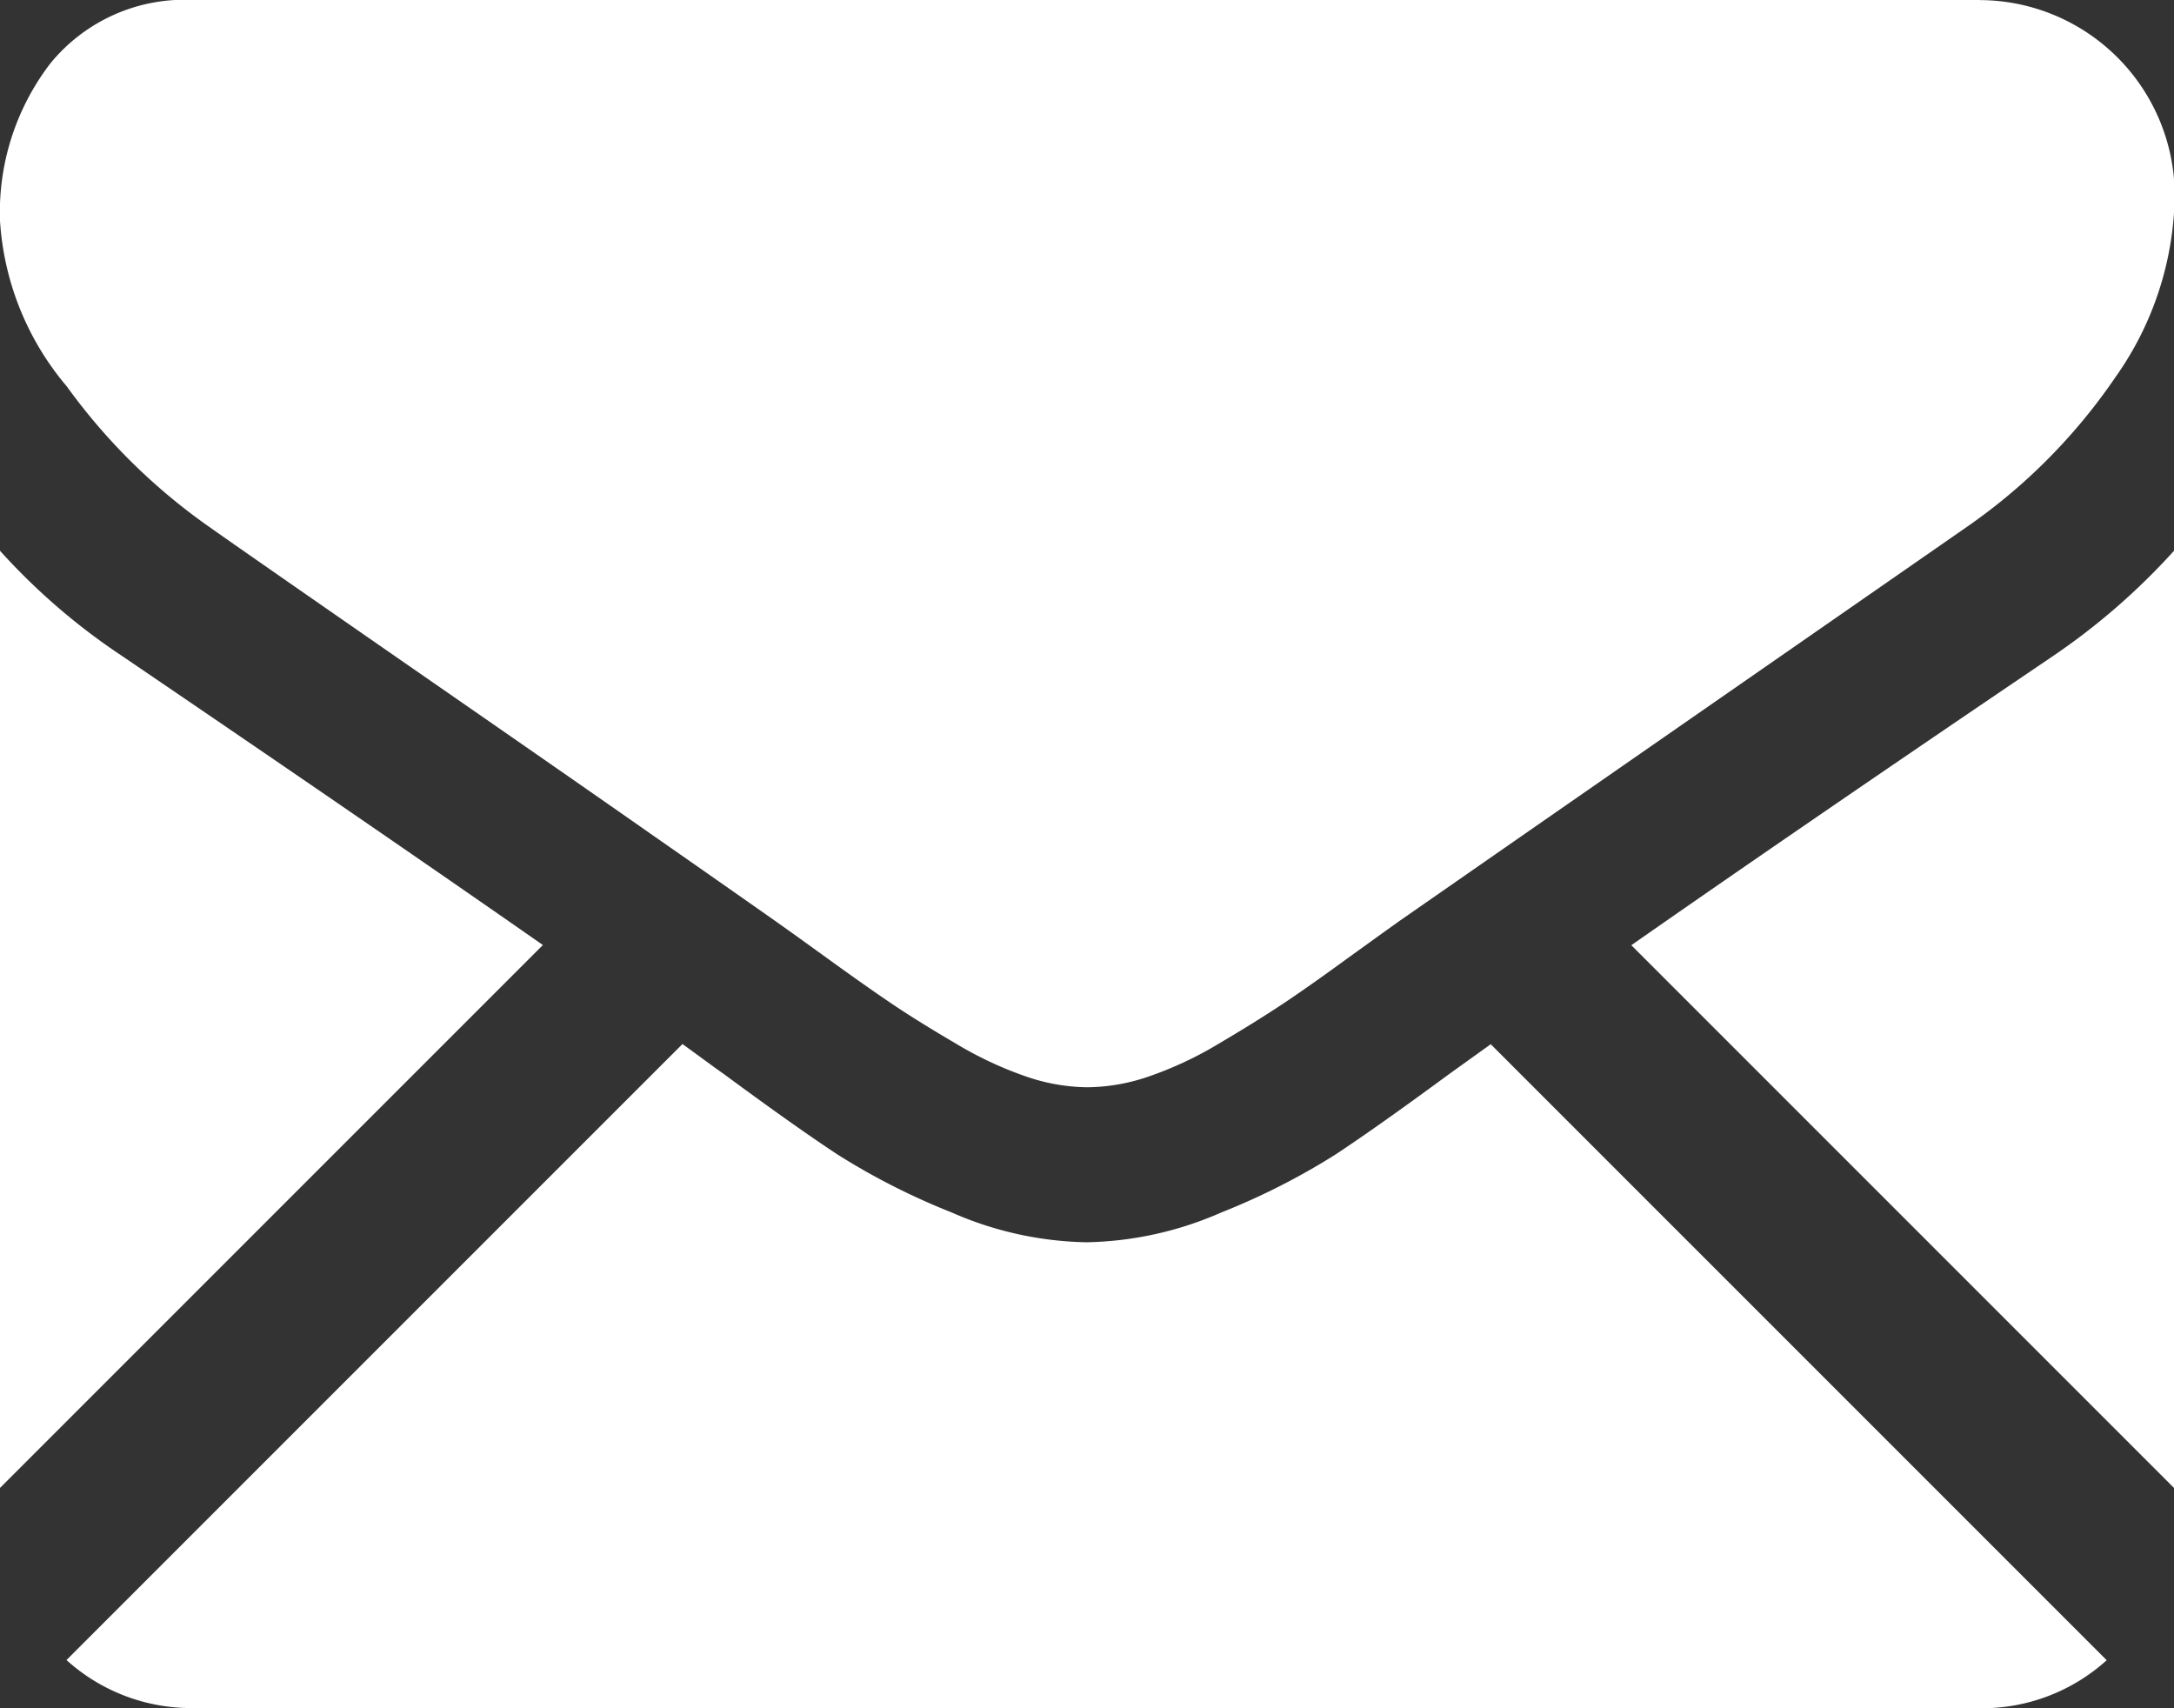
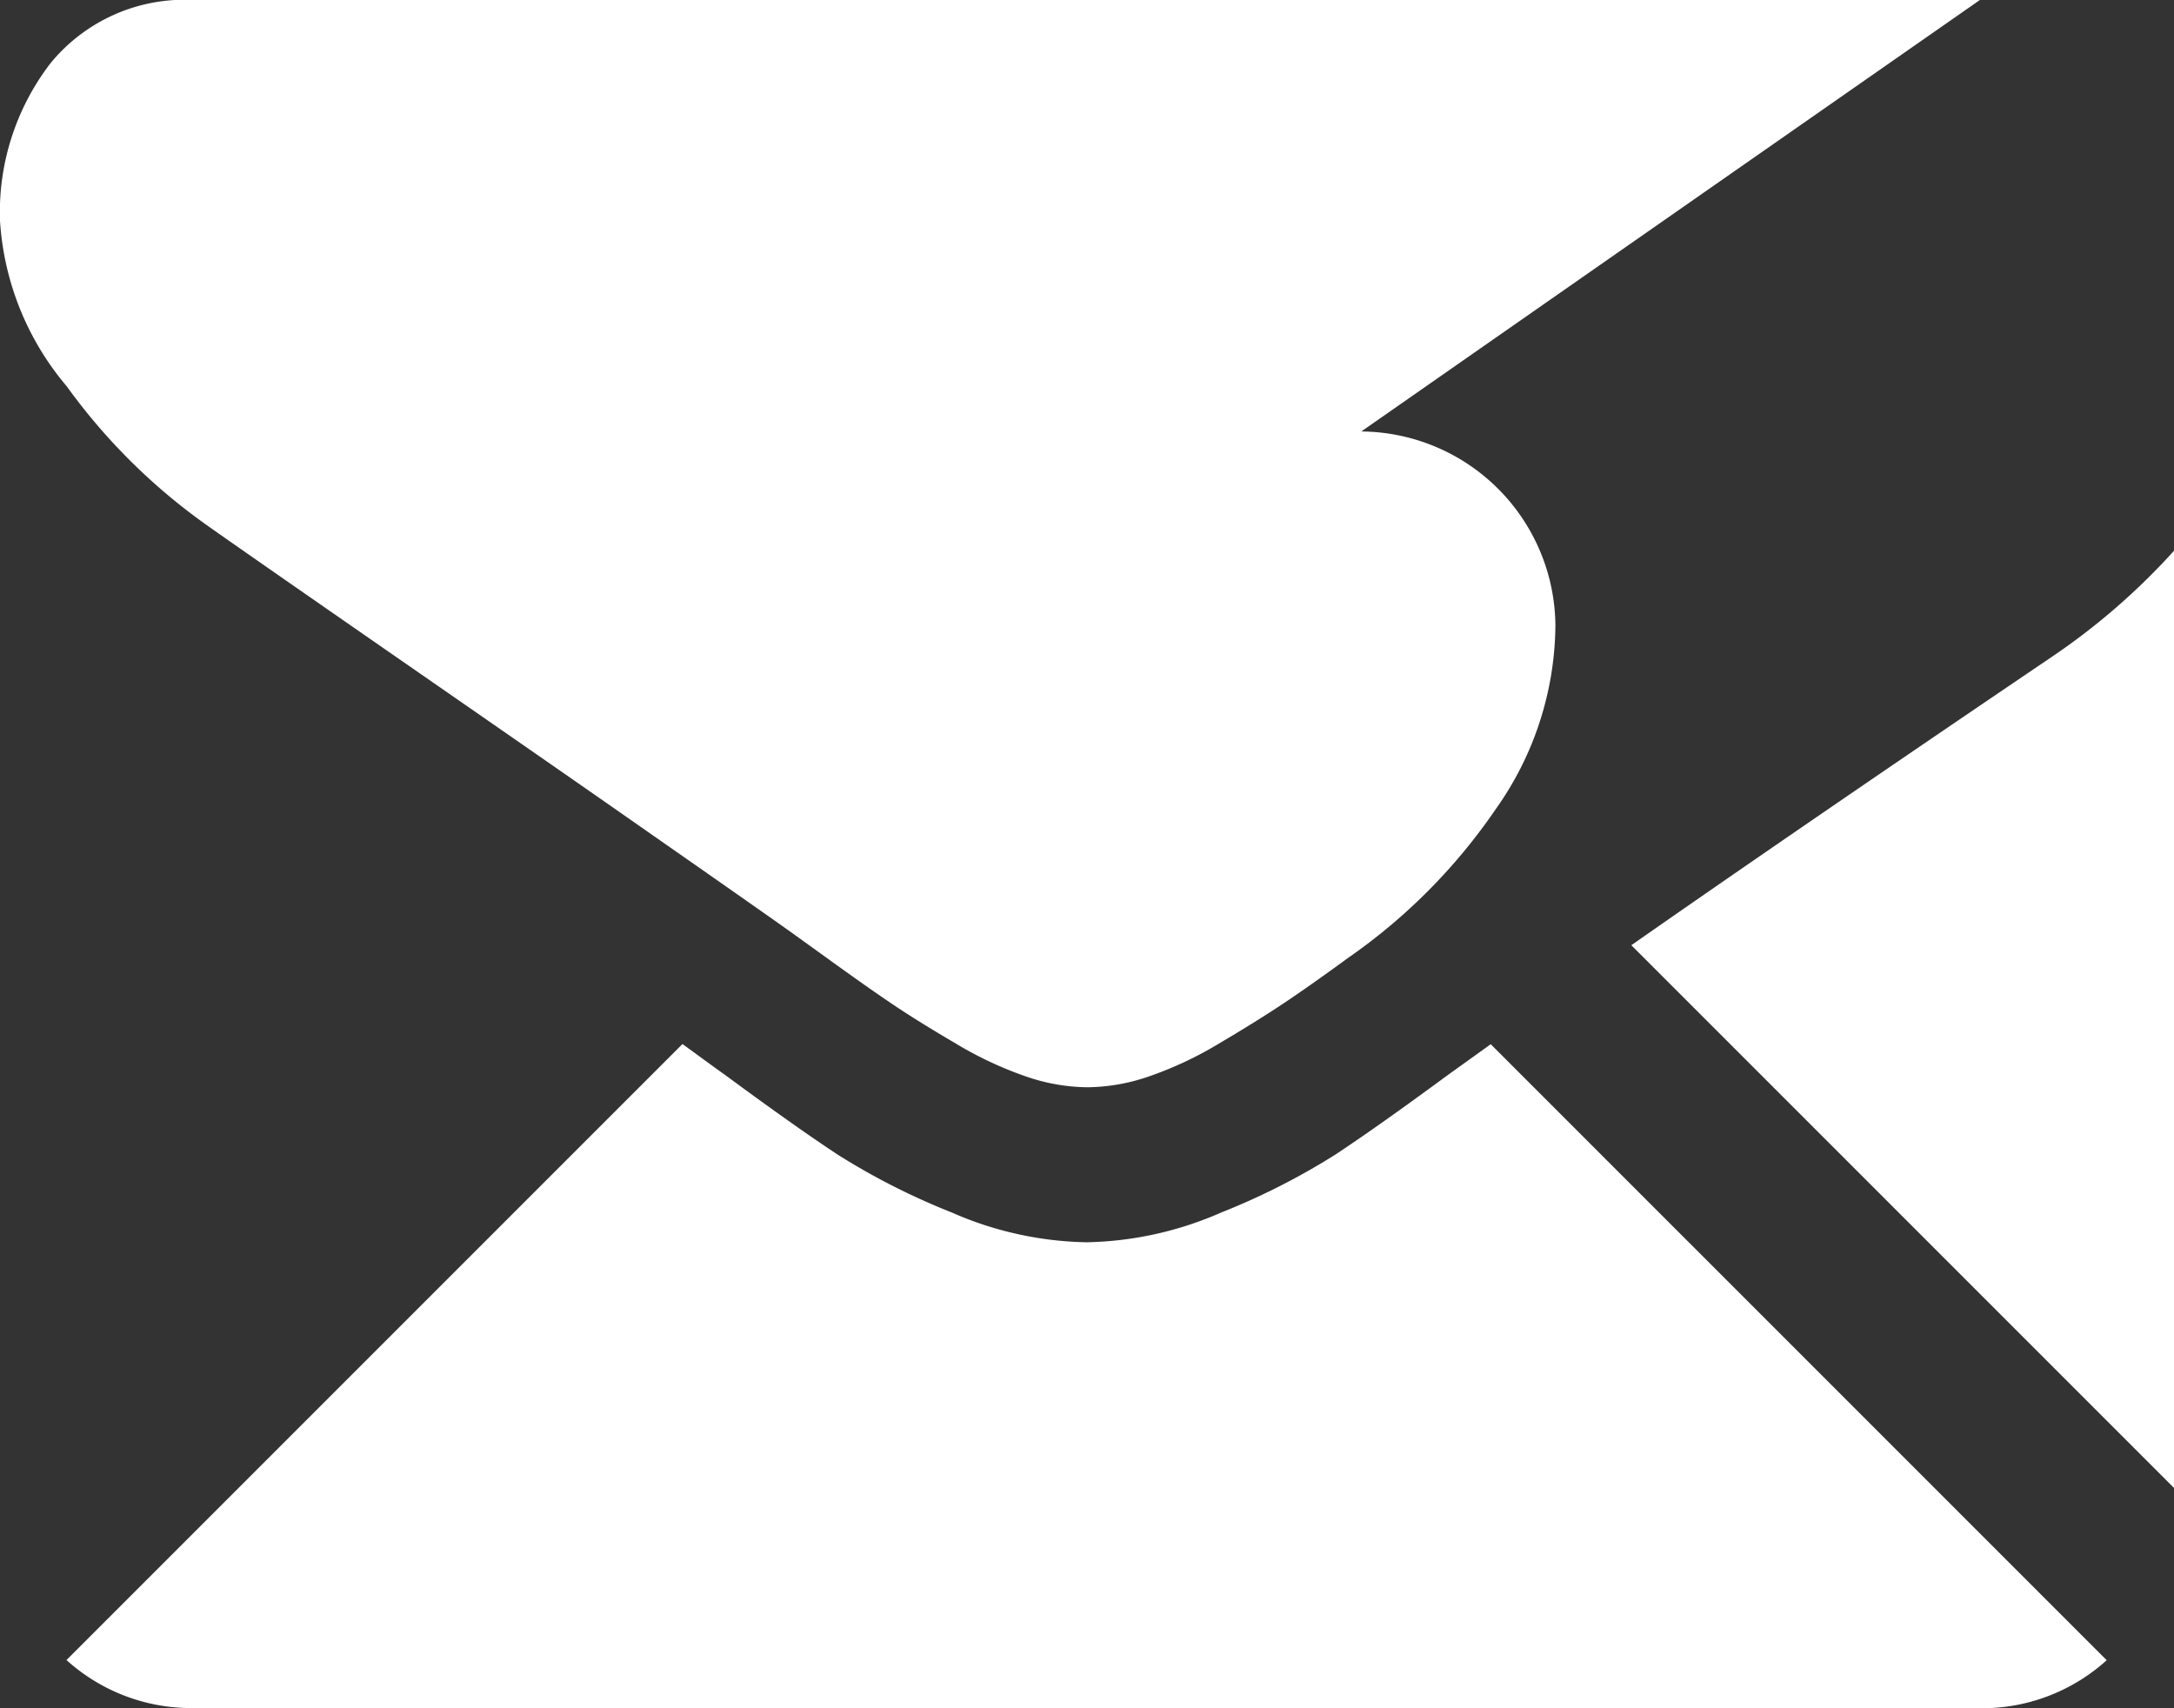
<svg xmlns="http://www.w3.org/2000/svg" id="email" width="24" height="18.857" viewBox="0 0 24 18.857">
  <rect x="0" y="0" width="24" height="18.857" fill="#333333" stroke="none" />
  <g id="Group_52" data-name="Group 52">
    <path id="Path_83" data-name="Path 83" d="M38.065,330.856a2.051,2.051,0,0,0,1.4-.53l-6.8-6.8-.471.338q-.763.562-1.239.877a7.634,7.634,0,0,1-1.266.643,3.858,3.858,0,0,1-1.473.328h-.027a3.857,3.857,0,0,1-1.473-.328,7.609,7.609,0,0,1-1.266-.643q-.476-.314-1.239-.877c-.142-.1-.3-.218-.469-.34l-6.8,6.8a2.052,2.052,0,0,0,1.4.53Z" transform="translate(-16.208 -311.999)" fill="#fff" />
-     <path id="Path_84" data-name="Path 84" d="M1.353,199.72A7.1,7.1,0,0,1,0,198.555V208.9l5.993-5.993Q4.195,201.652,1.353,199.72Z" transform="translate(0 -192.475)" fill="#fff" />
    <path id="Path_85" data-name="Path 85" d="M417.96,199.72q-2.736,1.852-4.651,3.189L419.3,208.9V198.555A7.392,7.392,0,0,1,417.96,199.72Z" transform="translate(-395.3 -192.475)" fill="#fff" />
-     <path id="Path_86" data-name="Path 86" d="M21.863,59.013H2.149a1.912,1.912,0,0,0-1.587.7A2.7,2.7,0,0,0,.006,61.45a3.13,3.13,0,0,0,.737,1.828,6.644,6.644,0,0,0,1.567,1.547q.455.322,2.746,1.909c.824.571,1.541,1.069,2.157,1.5.525.366.978.683,1.352.946l.2.142.369.266q.435.315.723.509t.7.435a4.063,4.063,0,0,0,.77.362,2.131,2.131,0,0,0,.67.121h.027a2.132,2.132,0,0,0,.67-.121,4.054,4.054,0,0,0,.77-.362q.408-.241.7-.435t.723-.509l.369-.266.2-.143,1.355-.942,4.913-3.411a6.37,6.37,0,0,0,1.634-1.647,3.543,3.543,0,0,0,.656-2.022,2.16,2.16,0,0,0-2.143-2.143Z" transform="translate(-0.006 -59.013)" fill="#fff" />
+     <path id="Path_86" data-name="Path 86" d="M21.863,59.013H2.149a1.912,1.912,0,0,0-1.587.7A2.7,2.7,0,0,0,.006,61.45a3.13,3.13,0,0,0,.737,1.828,6.644,6.644,0,0,0,1.567,1.547q.455.322,2.746,1.909c.824.571,1.541,1.069,2.157,1.5.525.366.978.683,1.352.946l.2.142.369.266q.435.315.723.509t.7.435a4.063,4.063,0,0,0,.77.362,2.131,2.131,0,0,0,.67.121h.027a2.132,2.132,0,0,0,.67-.121,4.054,4.054,0,0,0,.77-.362q.408-.241.7-.435t.723-.509a6.37,6.37,0,0,0,1.634-1.647,3.543,3.543,0,0,0,.656-2.022,2.16,2.16,0,0,0-2.143-2.143Z" transform="translate(-0.006 -59.013)" fill="#fff" />
  </g>
</svg>